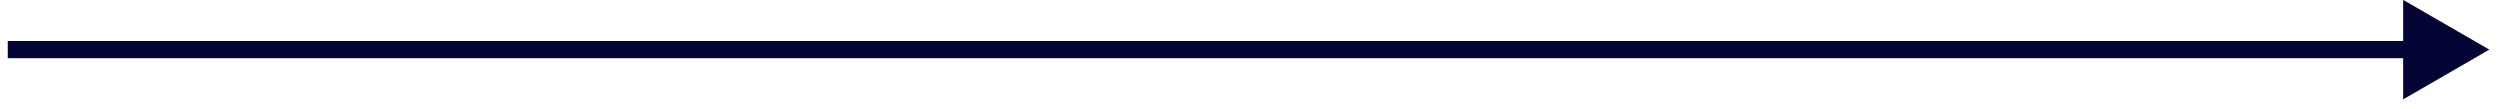
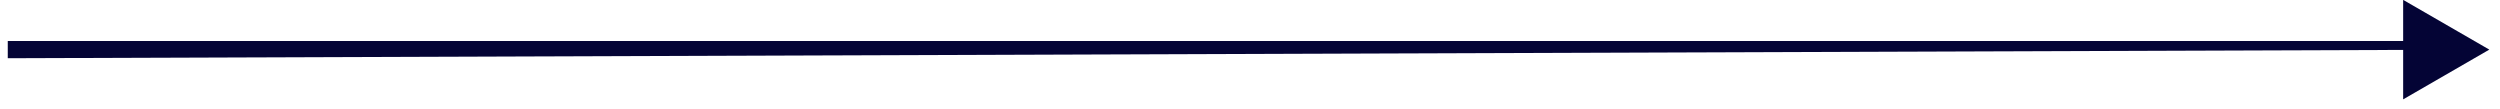
<svg xmlns="http://www.w3.org/2000/svg" width="161" height="7" viewBox="0 0 161 7" fill="none">
-   <path id="Line 16" d="M160.312 3.195L154.763 -0.008V6.399L160.312 3.195ZM0.5 3.75H155.317V2.64H0.5V3.75Z" fill="#040435" />
+   <path id="Line 16" d="M160.312 3.195L154.763 -0.008V6.399L160.312 3.195ZH155.317V2.64H0.5V3.75Z" fill="#040435" />
</svg>